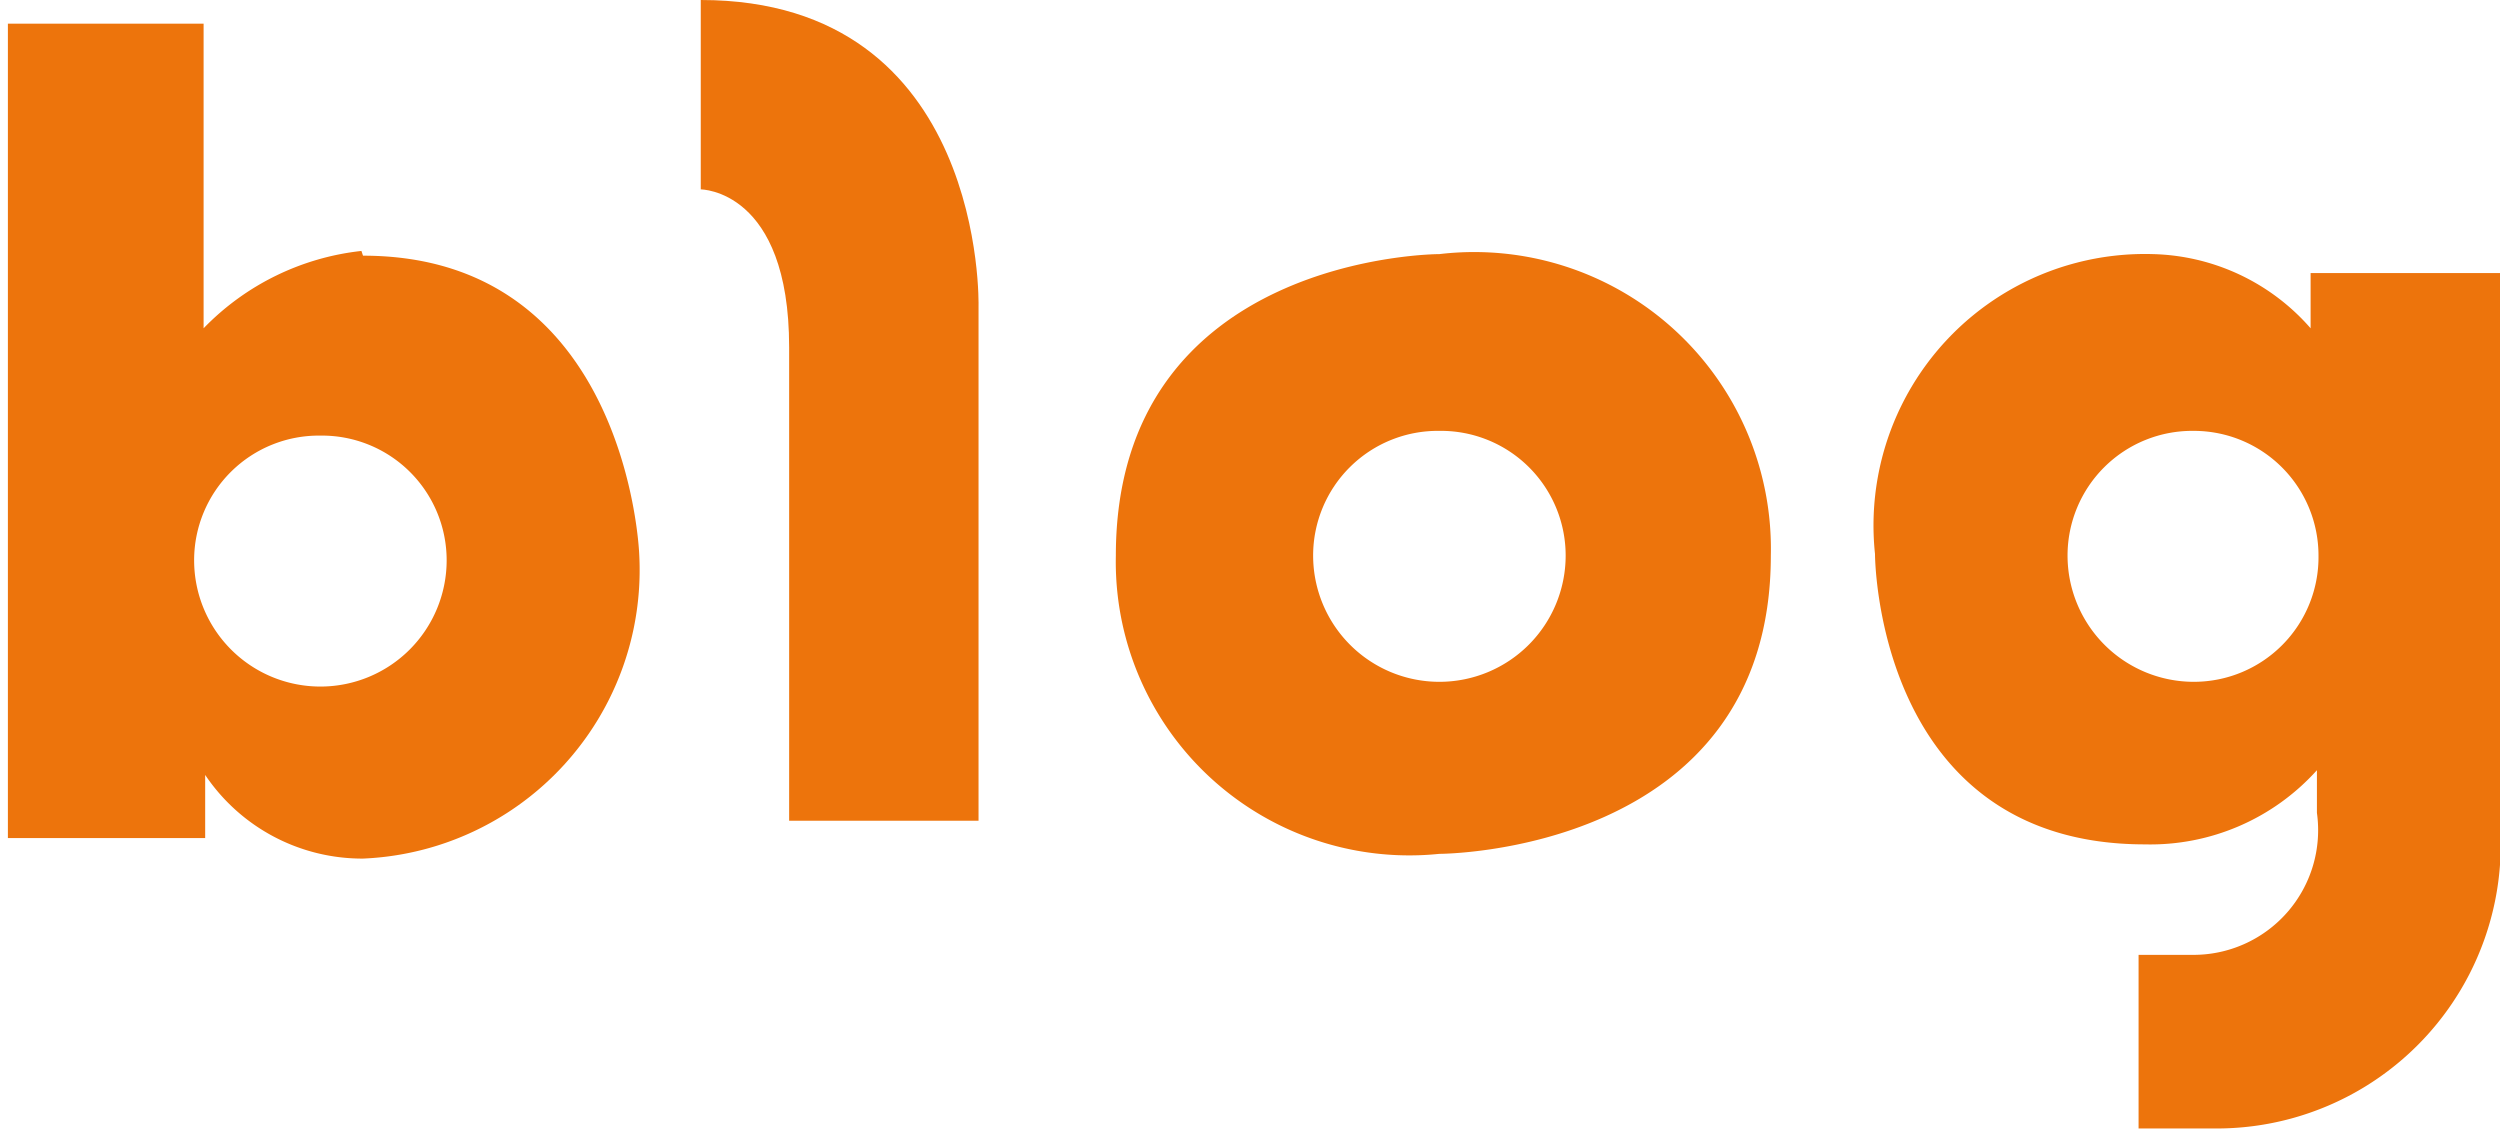
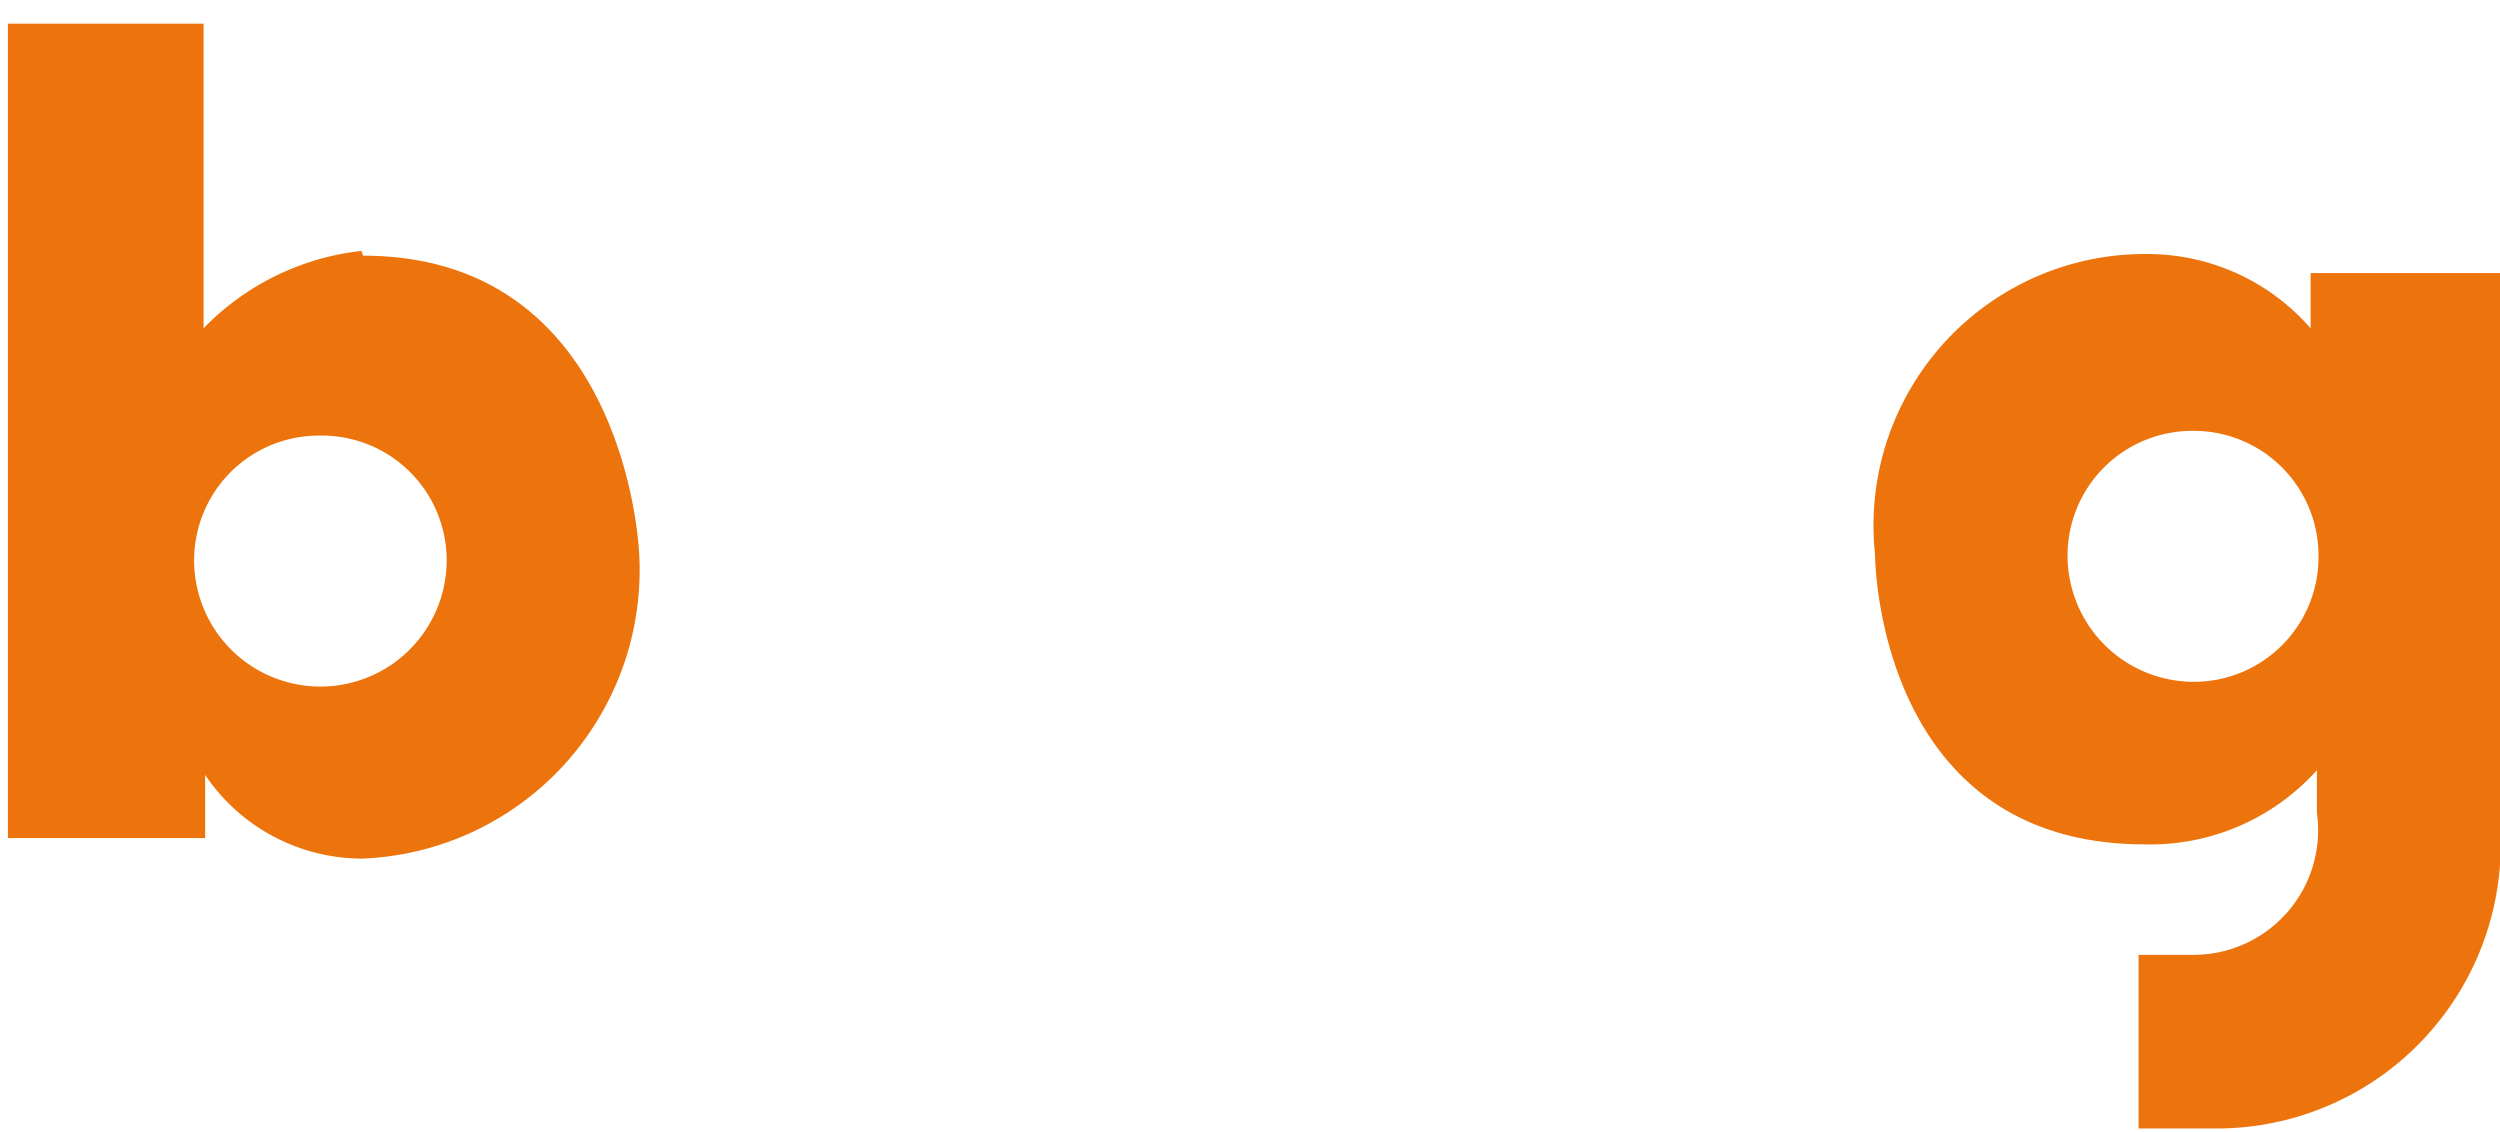
<svg xmlns="http://www.w3.org/2000/svg" id="레이어_1" data-name="레이어 1" viewBox="0 0 15.84 7.17">
  <defs>
    <style>.cls-1{fill:#ed740c;}</style>
  </defs>
  <path class="cls-1" d="M-28.26,76.44a1.64,1.64,0,0,0-1,.49V75h-1.24v5.16h1.25v-.4a1.2,1.2,0,0,0,1,.53,1.83,1.83,0,0,0,1.75-1.93s-.07-1.89-1.75-1.89m-.27,2.73a.8.8,0,0,1-.8-.8.79.79,0,0,1,.8-.79.79.79,0,0,1,.8.79.8.8,0,0,1-.8.8" transform="translate(30.55 -74.85)" />
-   <path class="cls-1" d="M-26.11,74.85v1.2s.56,0,.56,1v3h1.2V76.79s.05-1.94-1.76-1.94" transform="translate(30.55 -74.85)" />
-   <path class="cls-1" d="M-21.43,76.46s-2.05,0-2.05,1.91a1.86,1.86,0,0,0,2.05,1.89s2.1,0,2.1-1.89a1.88,1.88,0,0,0-2.1-1.91m0,2.71a.8.8,0,0,1-.8-.8.79.79,0,0,1,.8-.79.79.79,0,0,1,.8.79.8.8,0,0,1-.8.8" transform="translate(30.55 -74.85)" />
  <path class="cls-1" d="M-15.91,76.58v.35a1.37,1.37,0,0,0-1-.47,1.72,1.72,0,0,0-1.76,1.9s0,1.84,1.71,1.84a1.42,1.42,0,0,0,1.09-.47V80a.79.79,0,0,1-.79.9H-17V82h.48a1.8,1.8,0,0,0,1.81-1.93V76.58Zm-.74,2.59a.8.8,0,0,1-.8-.8.79.79,0,0,1,.8-.79.79.79,0,0,1,.79.79.79.79,0,0,1-.79.8" transform="translate(30.55 -74.85)" />
</svg>